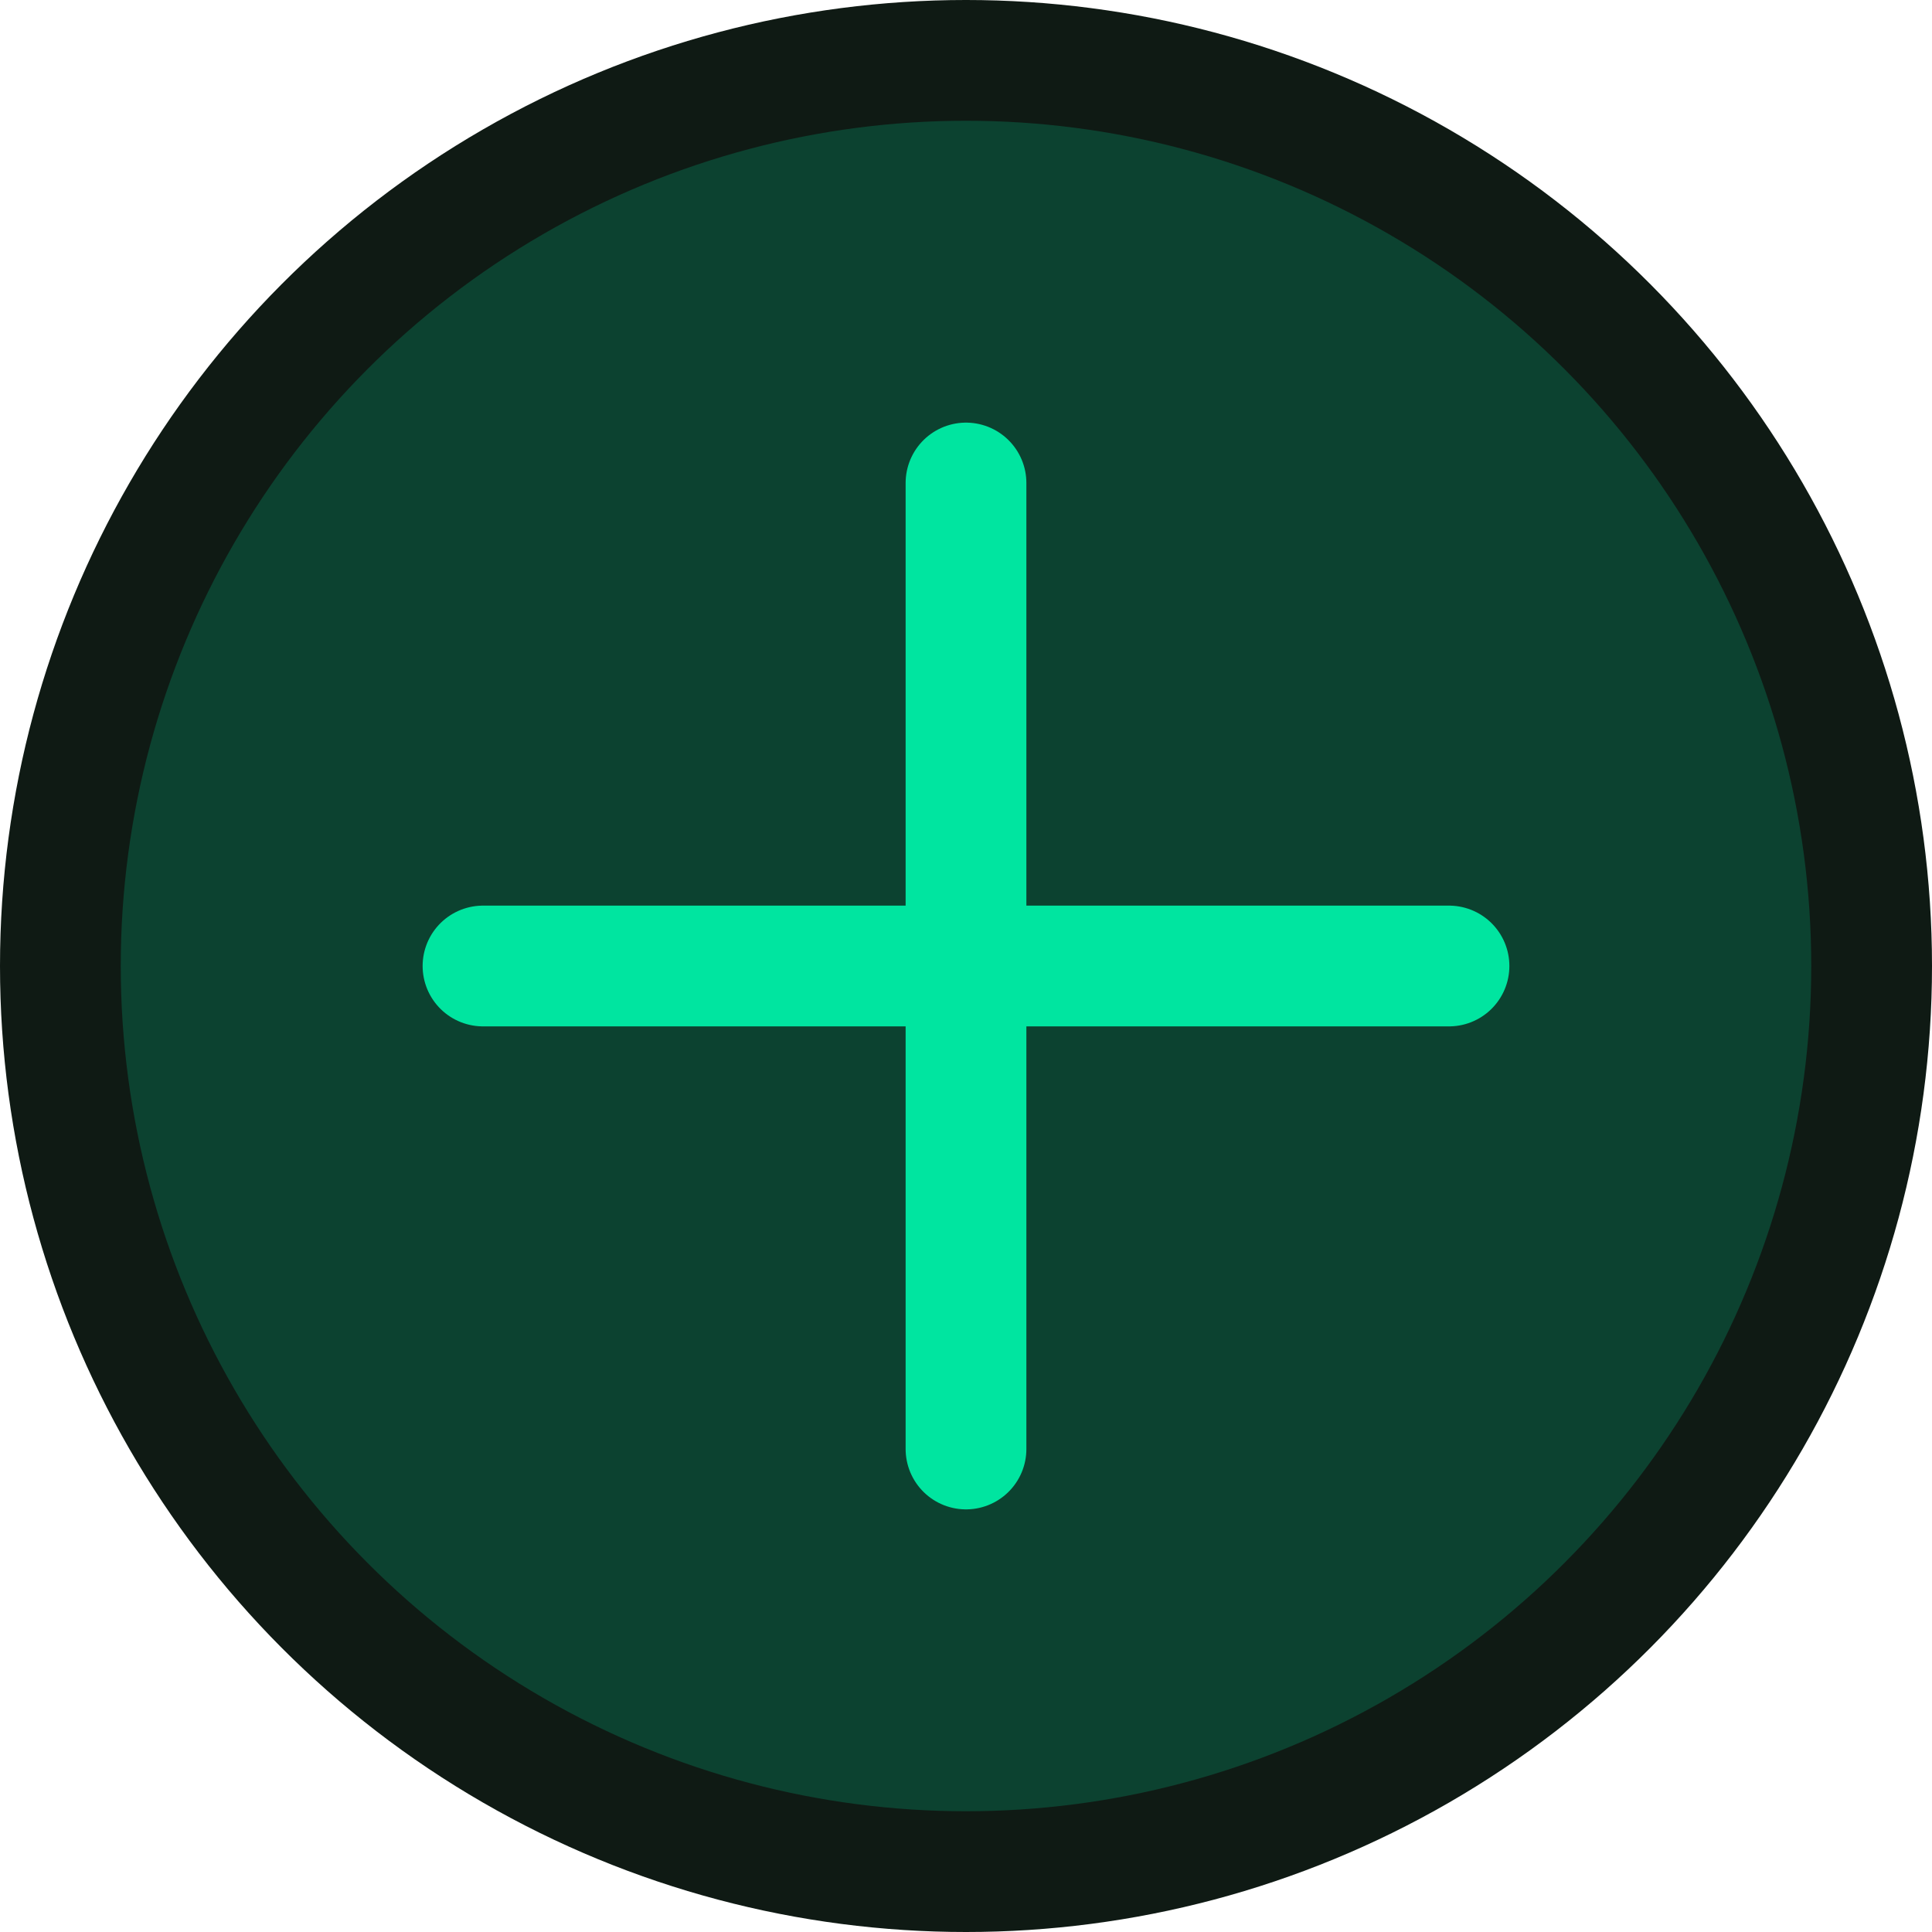
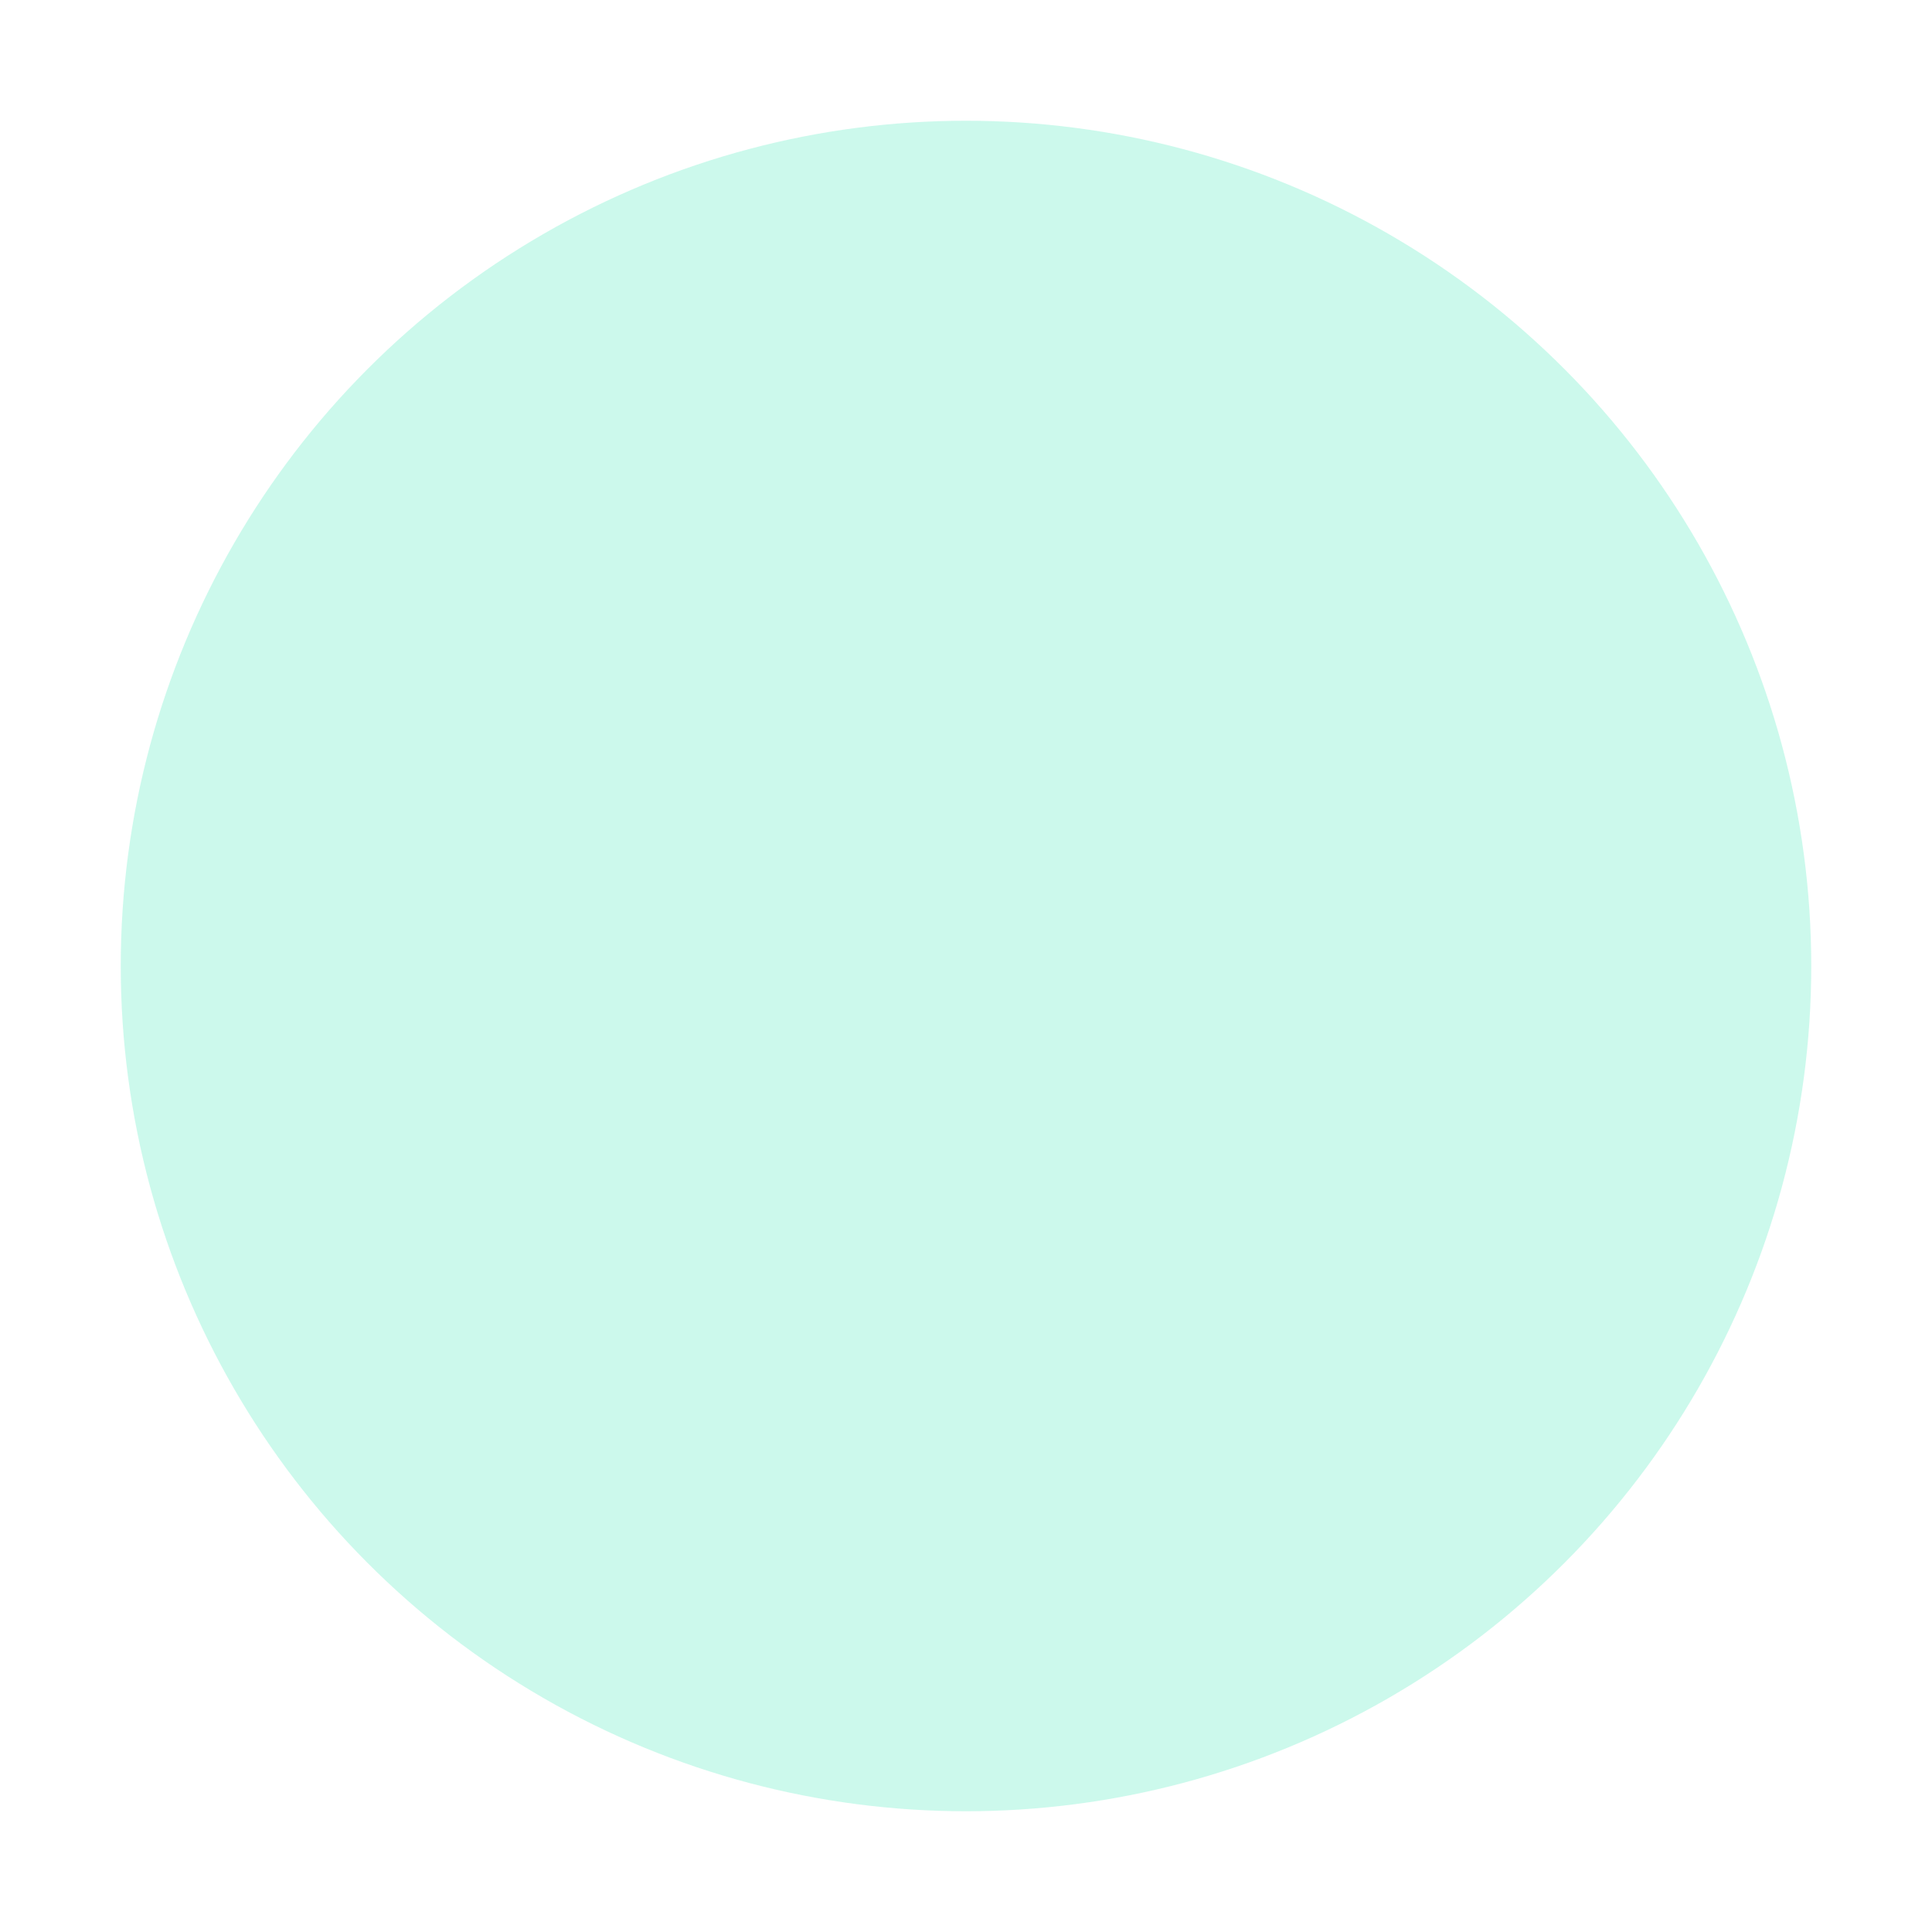
<svg xmlns="http://www.w3.org/2000/svg" width="32" height="32" viewBox="0 0 32 32" version="1.1">
  <g>
-     <circle cx="16" cy="16" r="16" fill="#0F1A14" />
    <circle cx="16" cy="16" r="14" fill="#00E5A0" opacity="0.2" />
-     <path fill="#00E5A0" d="M16 8v16M8 16h16" stroke="#00E5A0" stroke-width="2" stroke-linecap="round" />
  </g>
</svg>